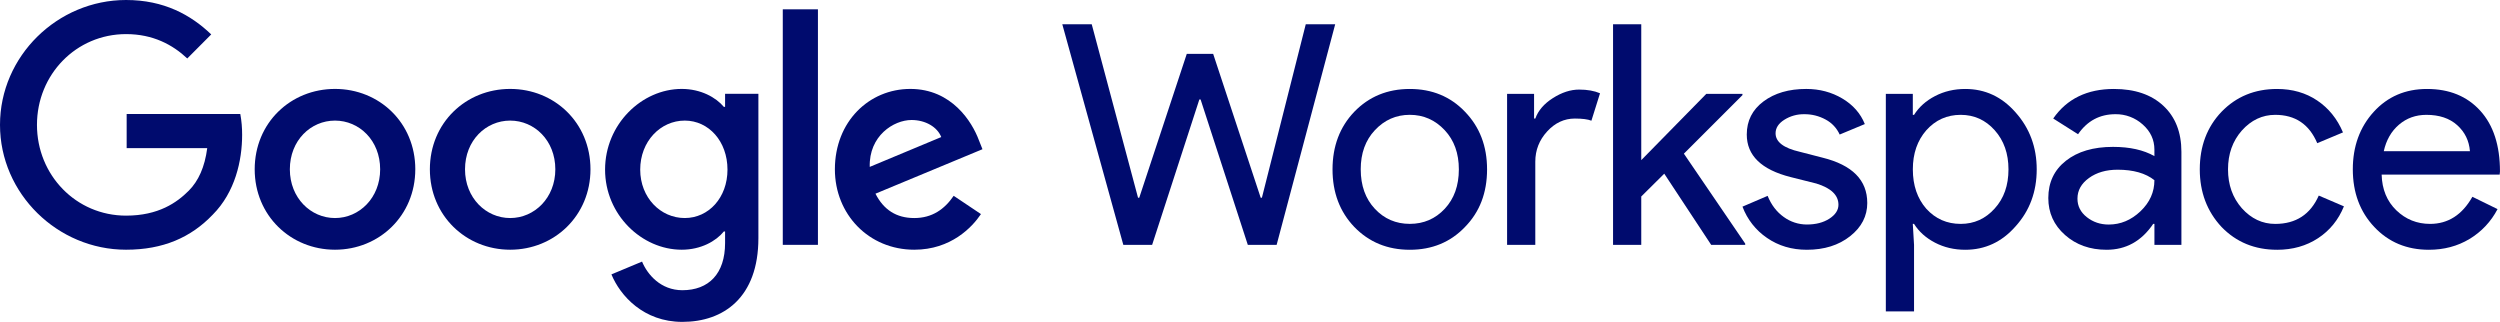
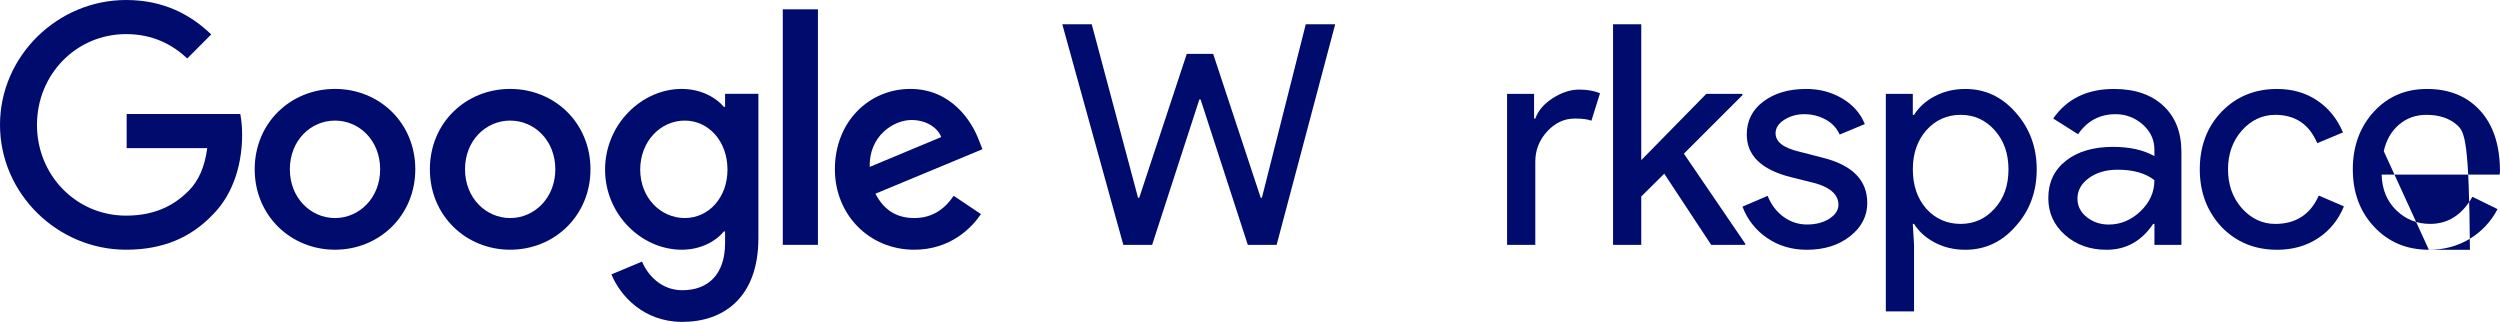
<svg xmlns="http://www.w3.org/2000/svg" width="466" height="60" viewBox="0 0 466 60" fill="none">
  <g clip-path="url(#clip0)">
    <path d="M243.393 4.525H248.88L237.964 45.639H232.591L223.789 18.536H223.56L214.758 45.639H209.386L198.012 4.525H203.499L212.129 36.853H212.358L221.217 10.037H226.132L234.992 36.853H235.22L243.393 4.525Z" fill="#000B6E" />
-     <path d="M248.383 31.57C248.383 27.245 249.736 23.666 252.441 20.832C255.184 18 258.633 16.583 262.786 16.583C266.939 16.583 270.369 18 273.074 20.832C275.818 23.666 277.189 27.245 277.189 31.57C277.189 35.934 275.818 39.514 273.074 42.308C270.368 45.142 266.939 46.558 262.786 46.557C258.634 46.557 255.185 45.139 252.441 42.305C249.735 39.473 248.382 35.893 248.383 31.567V31.57ZM253.641 31.567C253.641 34.592 254.518 37.042 256.27 38.917C258.023 40.792 260.195 41.729 262.786 41.729C265.377 41.729 267.549 40.792 269.302 38.917C271.055 37.042 271.931 34.592 271.931 31.567C271.931 28.581 271.055 26.15 269.302 24.274C267.513 22.361 265.341 21.404 262.786 21.403C260.231 21.402 258.058 22.361 256.268 24.278C254.514 26.153 253.638 28.584 253.639 31.57" fill="#000B6E" />
    <path d="M286.179 45.639H280.921V17.502H285.951V22.096H286.184C286.717 20.603 287.813 19.33 289.471 18.277C291.129 17.224 292.758 16.697 294.357 16.698C295.881 16.698 297.176 16.928 298.244 17.387L296.639 22.5C295.99 22.233 294.961 22.099 293.552 22.098C291.571 22.098 289.847 22.902 288.38 24.51C286.914 26.118 286.18 27.993 286.179 30.135V45.639Z" fill="#000B6E" />
    <path d="M325.307 45.639H318.963L310.218 32.374L305.931 36.623V45.639H300.673V4.525H305.931V29.848L318.048 17.502H324.793V17.732L313.876 28.642L325.307 45.409V45.639Z" fill="#000B6E" />
    <path d="M348.06 37.829C348.06 40.28 346.993 42.347 344.86 44.031C342.726 45.715 340.039 46.557 336.801 46.557C333.981 46.557 331.504 45.82 329.37 44.346C327.28 42.928 325.682 40.891 324.798 38.518L329.485 36.509C330.17 38.194 331.171 39.505 332.486 40.441C333.739 41.359 335.251 41.852 336.802 41.848C338.479 41.848 339.879 41.484 341.001 40.757C342.123 40.029 342.685 39.168 342.687 38.173C342.687 36.376 341.315 35.055 338.571 34.211L333.77 33.005C328.323 31.627 325.599 28.984 325.598 25.078C325.598 22.514 326.637 20.456 328.714 18.905C330.791 17.353 333.448 16.578 336.686 16.58C339.164 16.58 341.403 17.173 343.403 18.36C345.403 19.547 346.802 21.135 347.602 23.126L342.916 25.078C342.379 23.887 341.465 22.908 340.316 22.293C339.081 21.614 337.693 21.269 336.286 21.288C334.984 21.269 333.704 21.628 332.6 22.322C331.512 23.011 330.967 23.853 330.967 24.849C330.967 26.456 332.472 27.605 335.483 28.294L339.712 29.385C345.275 30.763 348.057 33.575 348.057 37.822" fill="#000B6E" />
    <path d="M366.322 46.557C364.264 46.557 362.388 46.117 360.693 45.237C358.997 44.356 357.692 43.189 356.777 41.734H356.544L356.777 45.639V58.042H351.519V17.502H356.548V21.407H356.782C357.696 19.953 359.001 18.785 360.697 17.904C362.393 17.023 364.27 16.582 366.327 16.583C370.022 16.583 373.146 18.038 375.7 20.947C378.329 23.896 379.644 27.437 379.644 31.57C379.644 35.744 378.329 39.285 375.7 42.193C373.147 45.103 370.023 46.557 366.327 46.557H366.322ZM365.469 41.734C367.984 41.734 370.099 40.777 371.813 38.863C373.524 36.988 374.38 34.557 374.38 31.57C374.38 28.623 373.524 26.193 371.813 24.278C370.103 22.363 367.988 21.406 365.469 21.407C362.916 21.407 360.782 22.364 359.068 24.278C357.39 26.193 356.552 28.623 356.553 31.57C356.553 34.556 357.391 37.006 359.068 38.92C360.779 40.795 362.912 41.733 365.469 41.733" fill="#000B6E" />
    <path d="M394.041 16.583C397.929 16.583 400.996 17.626 403.243 19.712C405.489 21.798 406.613 24.66 406.615 28.297V45.641H401.585V41.734H401.352C399.18 44.95 396.284 46.557 392.664 46.557C389.578 46.557 386.996 45.639 384.919 43.801C382.842 41.964 381.804 39.667 381.805 36.91C381.805 34.002 382.9 31.686 385.091 29.962C387.281 28.239 390.206 27.378 393.865 27.378C396.988 27.378 399.56 27.953 401.581 29.101V27.891C401.581 26.053 400.857 24.493 399.409 23.21C398.015 21.949 396.198 21.262 394.322 21.287C391.387 21.287 389.063 22.531 387.349 25.02L382.719 22.09C385.271 18.418 389.043 16.582 394.034 16.582L394.041 16.583ZM387.239 37.031C387.239 38.409 387.82 39.558 388.982 40.477C390.144 41.395 391.504 41.855 393.064 41.855C395.274 41.855 397.245 41.032 398.979 39.386C400.714 37.739 401.581 35.806 401.581 33.586C399.941 32.285 397.655 31.634 394.722 31.634C392.587 31.634 390.806 32.15 389.377 33.184C387.949 34.218 387.236 35.5 387.239 37.031Z" fill="#000B6E" />
    <path d="M424.442 46.557C420.288 46.557 416.84 45.141 414.097 42.308C411.391 39.4 410.038 35.82 410.039 31.57C410.039 27.245 411.392 23.666 414.097 20.832C416.841 18 420.289 16.583 424.442 16.583C427.3 16.583 429.796 17.301 431.93 18.736C434.064 20.171 435.664 22.152 436.731 24.68L431.934 26.689C430.448 23.168 427.838 21.407 424.104 21.407C421.704 21.407 419.627 22.383 417.874 24.336C416.159 26.29 415.302 28.701 415.302 31.572C415.302 34.442 416.159 36.854 417.874 38.807C419.626 40.76 421.703 41.736 424.104 41.736C427.953 41.736 430.658 39.975 432.22 36.454L436.907 38.463C435.878 40.99 434.268 42.971 432.077 44.406C429.885 45.841 427.342 46.559 424.447 46.56" fill="#000B6E" />
-     <path d="M452.739 46.557C448.624 46.557 445.233 45.141 442.565 42.308C439.898 39.475 438.564 35.896 438.564 31.57C438.564 27.284 439.86 23.714 442.451 20.861C445.042 18.008 448.357 16.582 452.396 16.583C456.549 16.583 459.854 17.933 462.311 20.631C464.768 23.329 465.996 27.11 465.995 31.972L465.937 32.547H443.937C444.015 35.303 444.929 37.523 446.681 39.208C448.432 40.892 450.527 41.734 452.968 41.734C456.32 41.734 458.949 40.05 460.855 36.681L465.542 38.978C464.346 41.286 462.535 43.214 460.312 44.548C458.082 45.887 455.558 46.557 452.739 46.557V46.557ZM444.341 28.183H460.396C460.24 26.229 459.449 24.612 458.023 23.33C456.597 22.048 454.682 21.407 452.279 21.407C450.297 21.407 448.592 22.019 447.163 23.244C445.735 24.469 444.792 26.115 444.335 28.183" fill="#000B6E" />
+     <path d="M452.739 46.557C448.624 46.557 445.233 45.141 442.565 42.308C439.898 39.475 438.564 35.896 438.564 31.57C438.564 27.284 439.86 23.714 442.451 20.861C445.042 18.008 448.357 16.582 452.396 16.583C456.549 16.583 459.854 17.933 462.311 20.631C464.768 23.329 465.996 27.11 465.995 31.972L465.937 32.547H443.937C444.015 35.303 444.929 37.523 446.681 39.208C448.432 40.892 450.527 41.734 452.968 41.734C456.32 41.734 458.949 40.05 460.855 36.681L465.542 38.978C464.346 41.286 462.535 43.214 460.312 44.548C458.082 45.887 455.558 46.557 452.739 46.557V46.557ZH460.396C460.24 26.229 459.449 24.612 458.023 23.33C456.597 22.048 454.682 21.407 452.279 21.407C450.297 21.407 448.592 22.019 447.163 23.244C445.735 24.469 444.792 26.115 444.335 28.183" fill="#000B6E" />
    <path d="M23.609 27.607V21.248H44.791C45.027 22.534 45.141 23.84 45.133 25.147C45.133 29.915 43.835 35.818 39.651 40.018C35.584 44.276 30.387 46.547 23.496 46.547C10.731 46.547 0 36.102 0 23.273C0 10.445 10.731 0 23.498 0C30.561 0 35.586 2.782 39.371 6.415L34.908 10.898C32.194 8.345 28.525 6.357 23.498 6.357C14.178 6.357 6.891 13.907 6.891 23.273C6.891 32.64 14.178 40.195 23.498 40.195C29.543 40.195 32.988 37.754 35.191 35.541C36.986 33.737 38.169 31.15 38.627 27.613L23.609 27.607Z" fill="#000B6E" />
    <path d="M77.41 31.561C77.41 40.195 70.687 46.547 62.442 46.547C54.198 46.547 47.475 40.195 47.475 31.561C47.475 22.876 54.197 16.575 62.445 16.575C70.693 16.575 77.413 22.876 77.413 31.561H77.41ZM70.861 31.561C70.861 26.17 66.964 22.479 62.445 22.479C57.926 22.479 54.028 26.168 54.028 31.561C54.028 36.897 57.925 40.643 62.445 40.643C66.965 40.643 70.861 36.893 70.861 31.561Z" fill="#000B6E" />
    <path d="M110.065 31.561C110.065 40.195 103.347 46.547 95.097 46.547C86.847 46.547 80.128 40.195 80.128 31.561C80.128 22.876 86.849 16.575 95.097 16.575C103.345 16.575 110.065 22.876 110.065 31.561V31.561ZM103.513 31.561C103.513 26.17 99.616 22.479 95.097 22.479C90.578 22.479 86.68 26.168 86.68 31.561C86.68 36.897 90.577 40.643 95.097 40.643C99.617 40.643 103.513 36.893 103.513 31.561Z" fill="#000B6E" />
    <path d="M141.365 17.483V44.389C141.365 55.459 134.869 60 127.187 60C119.955 60 115.607 55.118 113.969 51.145L119.678 48.761C120.693 51.202 123.177 54.096 127.191 54.096C132.105 54.096 135.155 51.031 135.155 45.298V43.142H134.929C133.46 44.958 130.636 46.547 127.077 46.547C119.62 46.547 112.786 40.018 112.786 31.618C112.786 23.16 119.62 16.575 127.077 16.575C130.636 16.575 133.46 18.164 134.929 19.924H135.155V17.483H141.365ZM135.603 31.618C135.603 26.339 132.104 22.478 127.638 22.478C123.12 22.478 119.335 26.338 119.335 31.618C119.335 36.84 123.12 40.642 127.638 40.642C132.101 40.642 135.603 36.839 135.603 31.618Z" fill="#000B6E" />
    <path d="M152.462 1.737H145.91V45.639H152.462V1.737Z" fill="#000B6E" />
    <path d="M177.767 36.499L182.85 39.905C181.217 42.346 177.258 46.547 170.423 46.547C161.95 46.547 155.623 39.962 155.623 31.561C155.623 22.655 162.007 16.575 169.688 16.575C177.427 16.575 181.211 22.763 182.455 26.112L183.133 27.814L163.186 36.102C164.712 39.11 167.085 40.643 170.418 40.643C173.752 40.643 176.067 39.002 177.767 36.499V36.499ZM162.119 31.109L175.45 25.547C174.715 23.672 172.513 22.369 169.914 22.369C166.582 22.369 161.95 25.321 162.119 31.111" fill="#000B6E" />
  </g>
  <defs>
    <clipPath id="clip0">
      <rect width="466" height="60" fill="white" />
    </clipPath>
  </defs>
</svg>